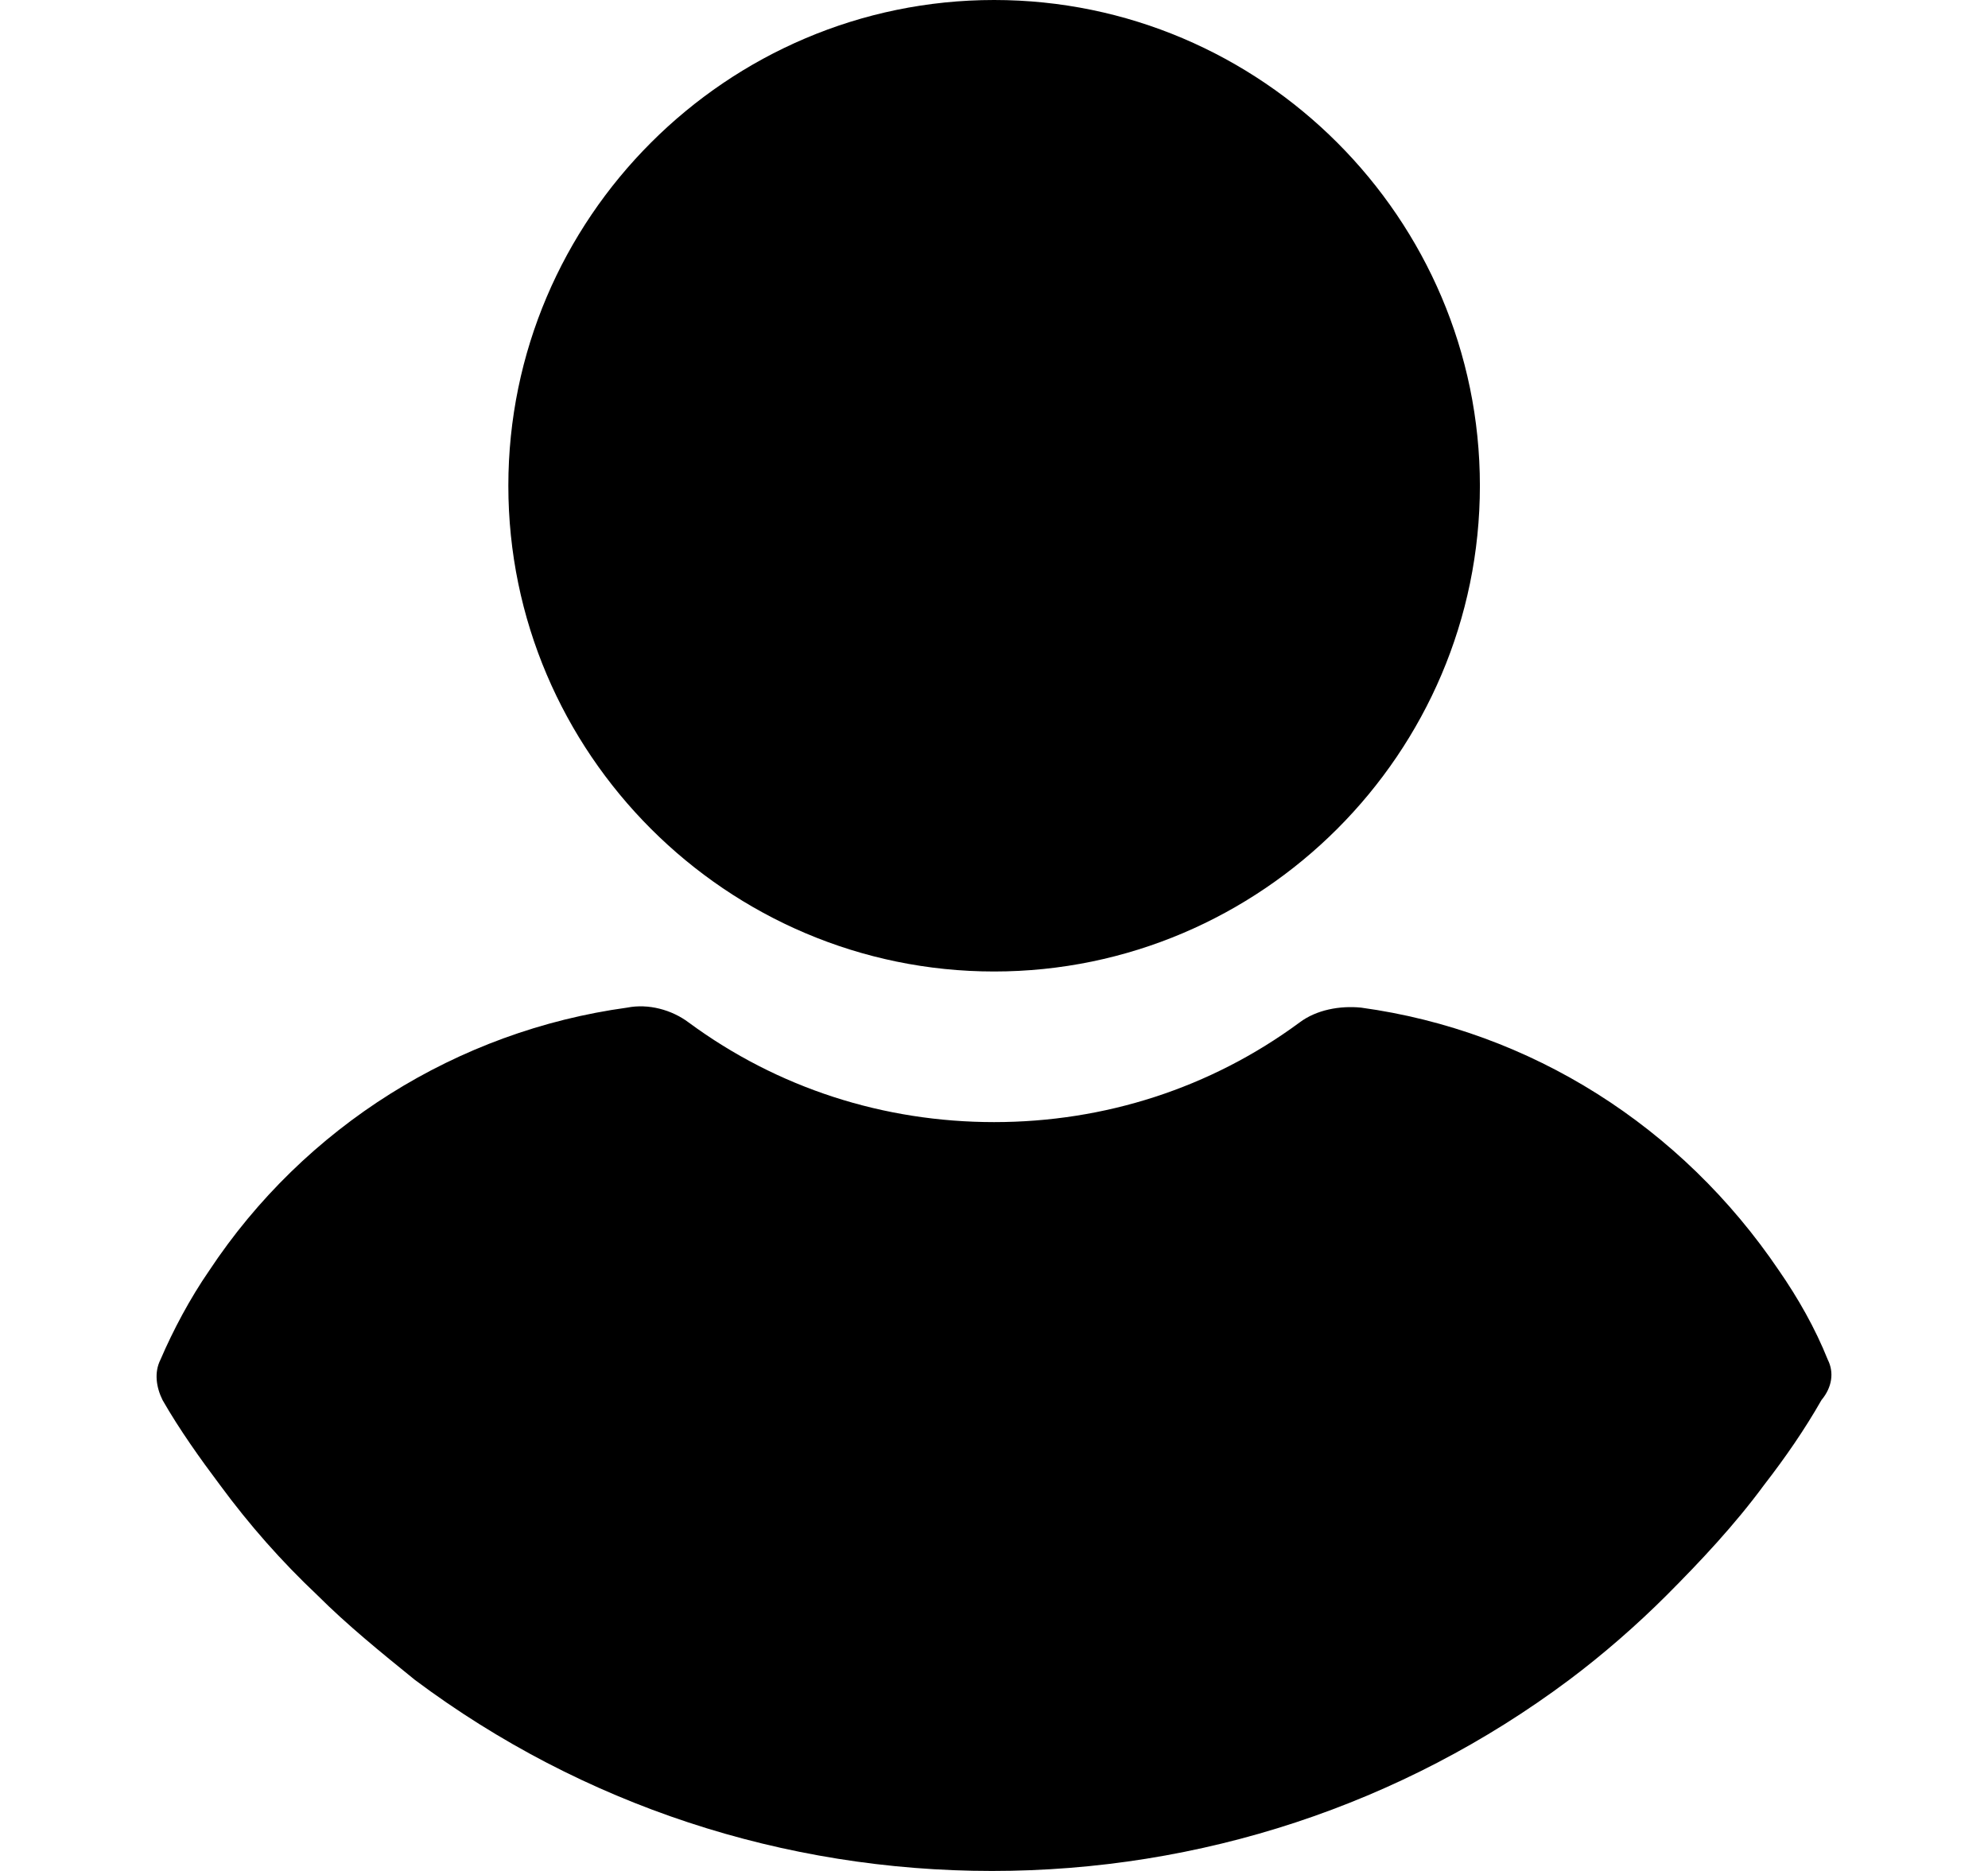
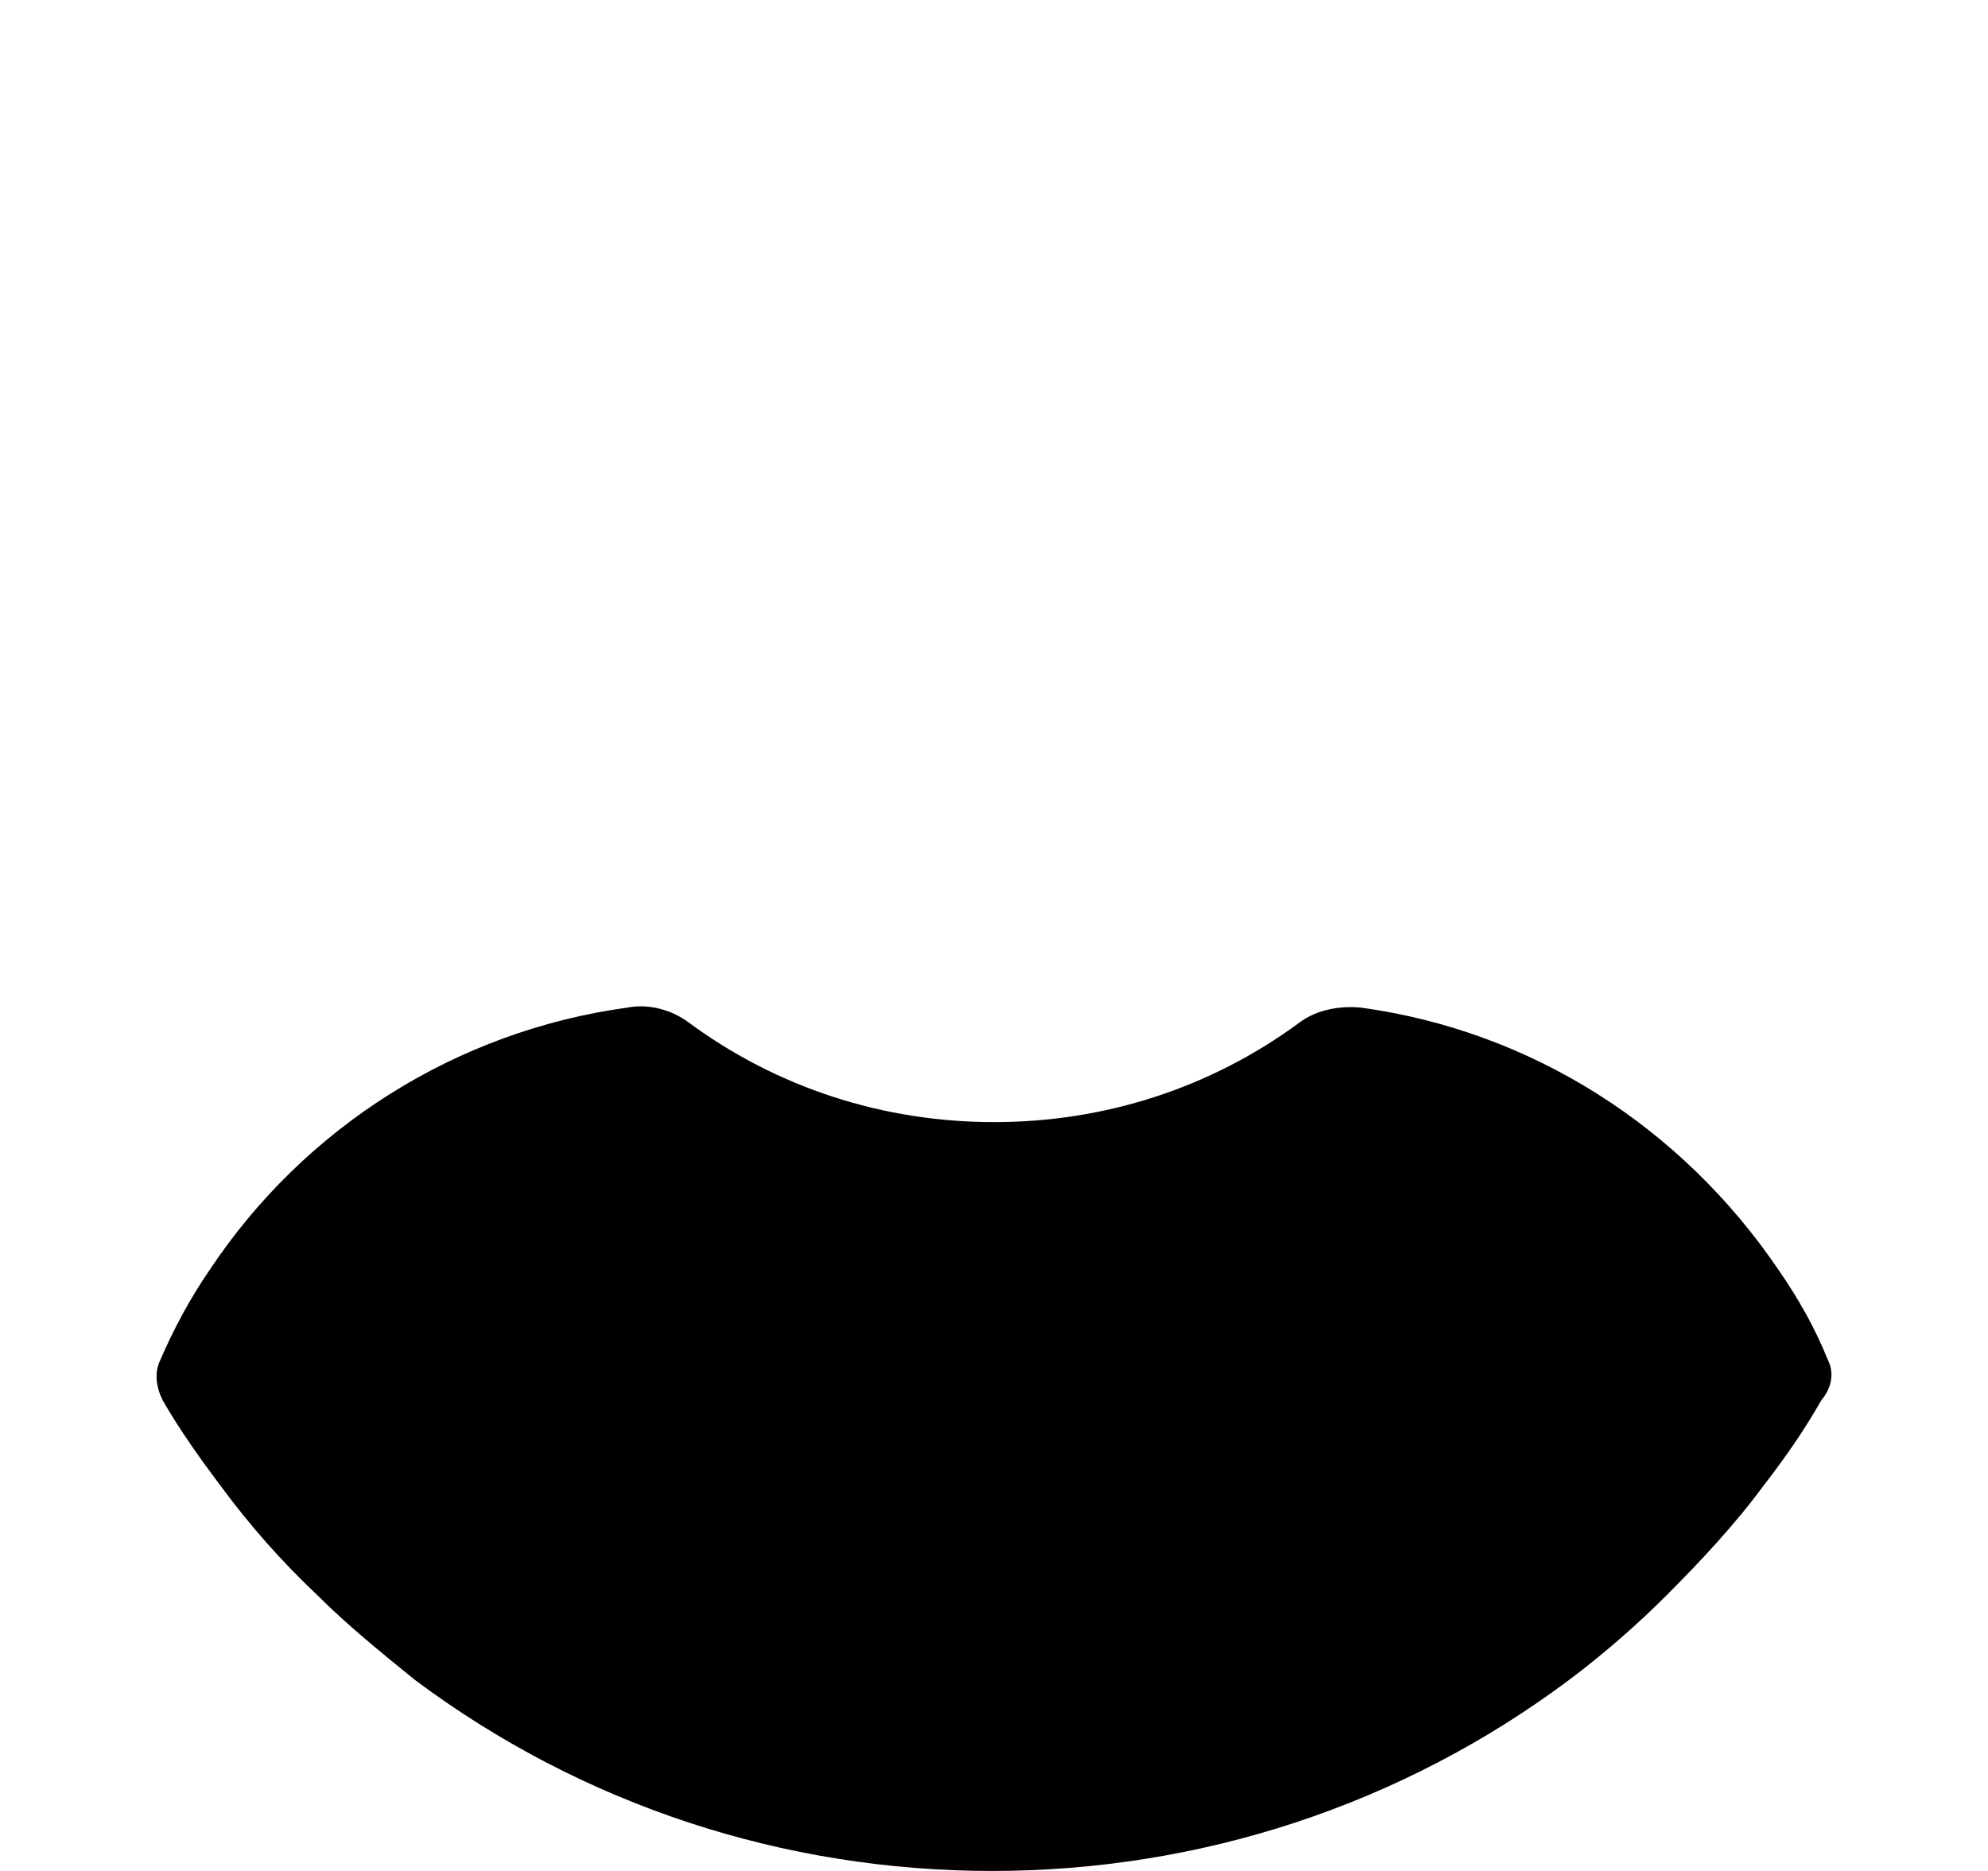
<svg xmlns="http://www.w3.org/2000/svg" width="17" height="16" viewBox="0 0 17 16">
-   <path d="M8.501 8.308C10.787 8.308 12.655 6.44 12.655 4.154C12.655 1.868 10.787 0 8.501 0C6.215 0 4.347 1.868 4.347 4.154C4.347 6.44 6.215 8.308 8.501 8.308Z" />
  <path d="M15.63 11.628C15.521 11.356 15.376 11.102 15.213 10.866C14.379 9.633 13.091 8.816 11.639 8.617C11.458 8.599 11.258 8.635 11.113 8.744C10.351 9.306 9.444 9.596 8.501 9.596C7.558 9.596 6.651 9.306 5.889 8.744C5.744 8.635 5.544 8.581 5.363 8.617C3.912 8.816 2.605 9.633 1.789 10.866C1.626 11.102 1.481 11.374 1.372 11.628C1.317 11.737 1.336 11.864 1.39 11.973C1.535 12.227 1.717 12.481 1.88 12.698C2.134 13.043 2.406 13.351 2.714 13.642C2.968 13.896 3.259 14.132 3.549 14.367C4.982 15.438 6.705 16 8.483 16C10.261 16 11.984 15.438 13.417 14.367C13.707 14.15 13.998 13.896 14.252 13.642C14.542 13.351 14.832 13.043 15.086 12.698C15.268 12.463 15.431 12.227 15.576 11.973C15.667 11.864 15.685 11.737 15.63 11.628Z" />
</svg>